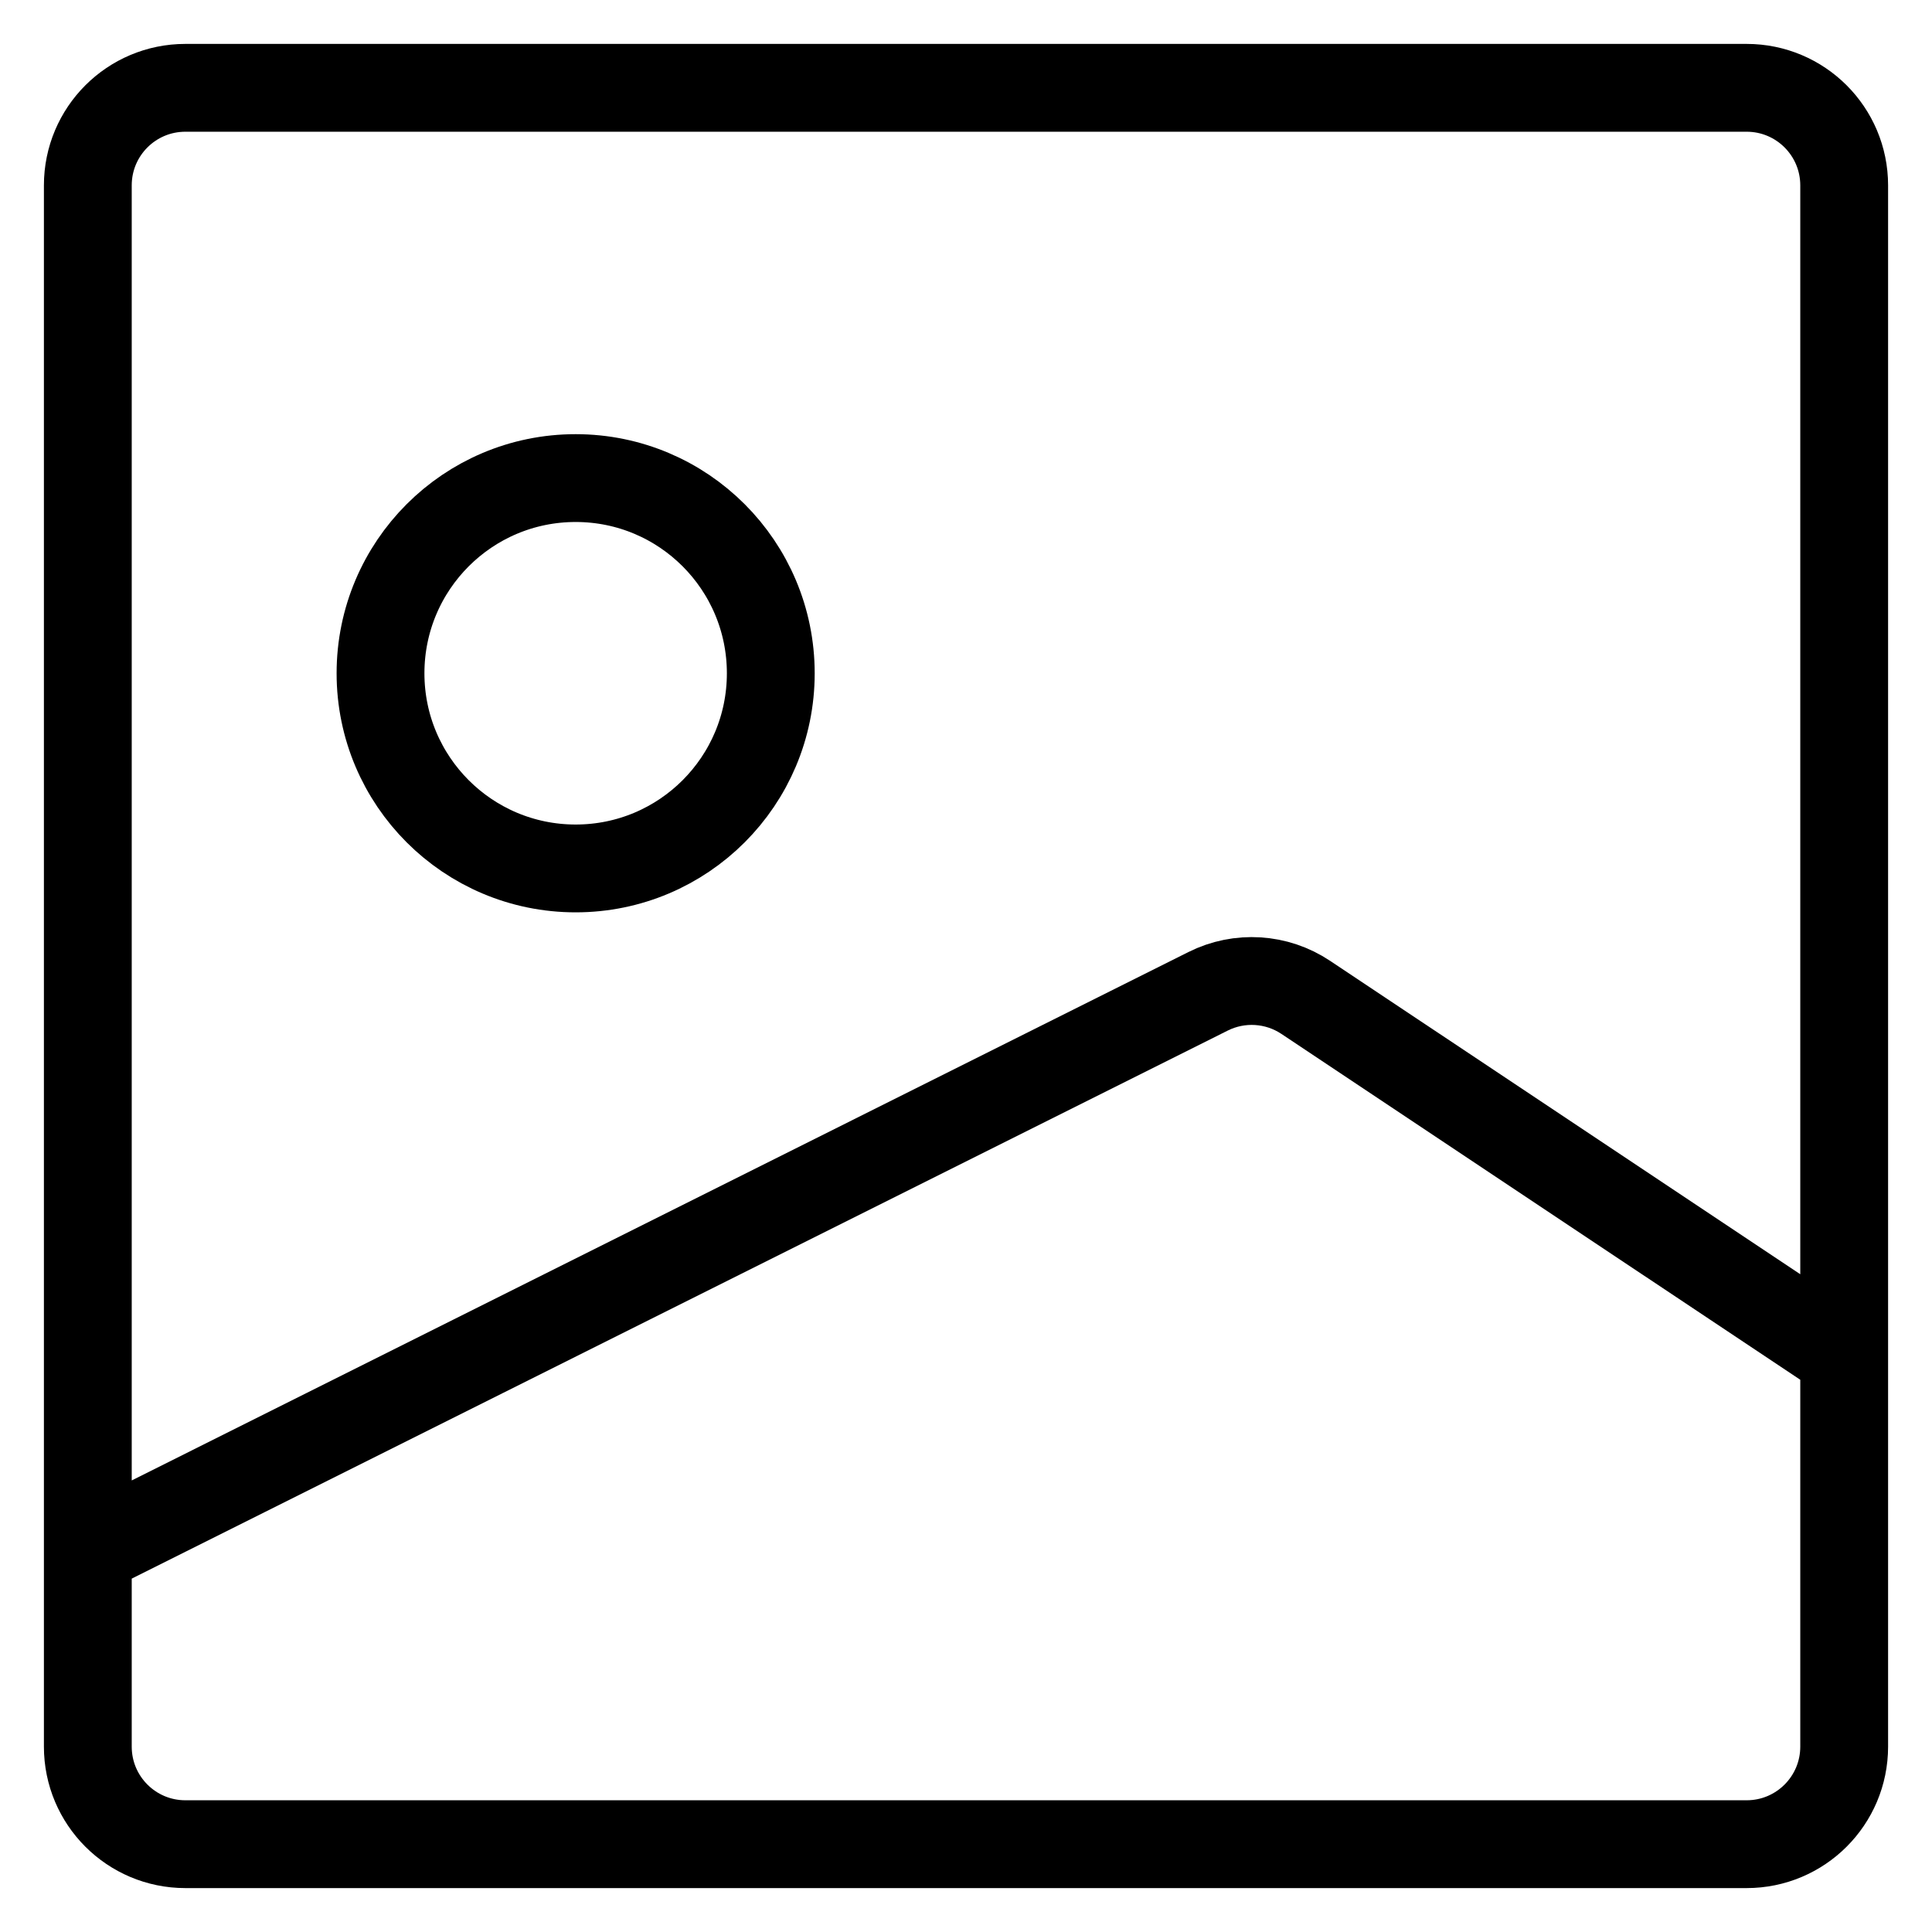
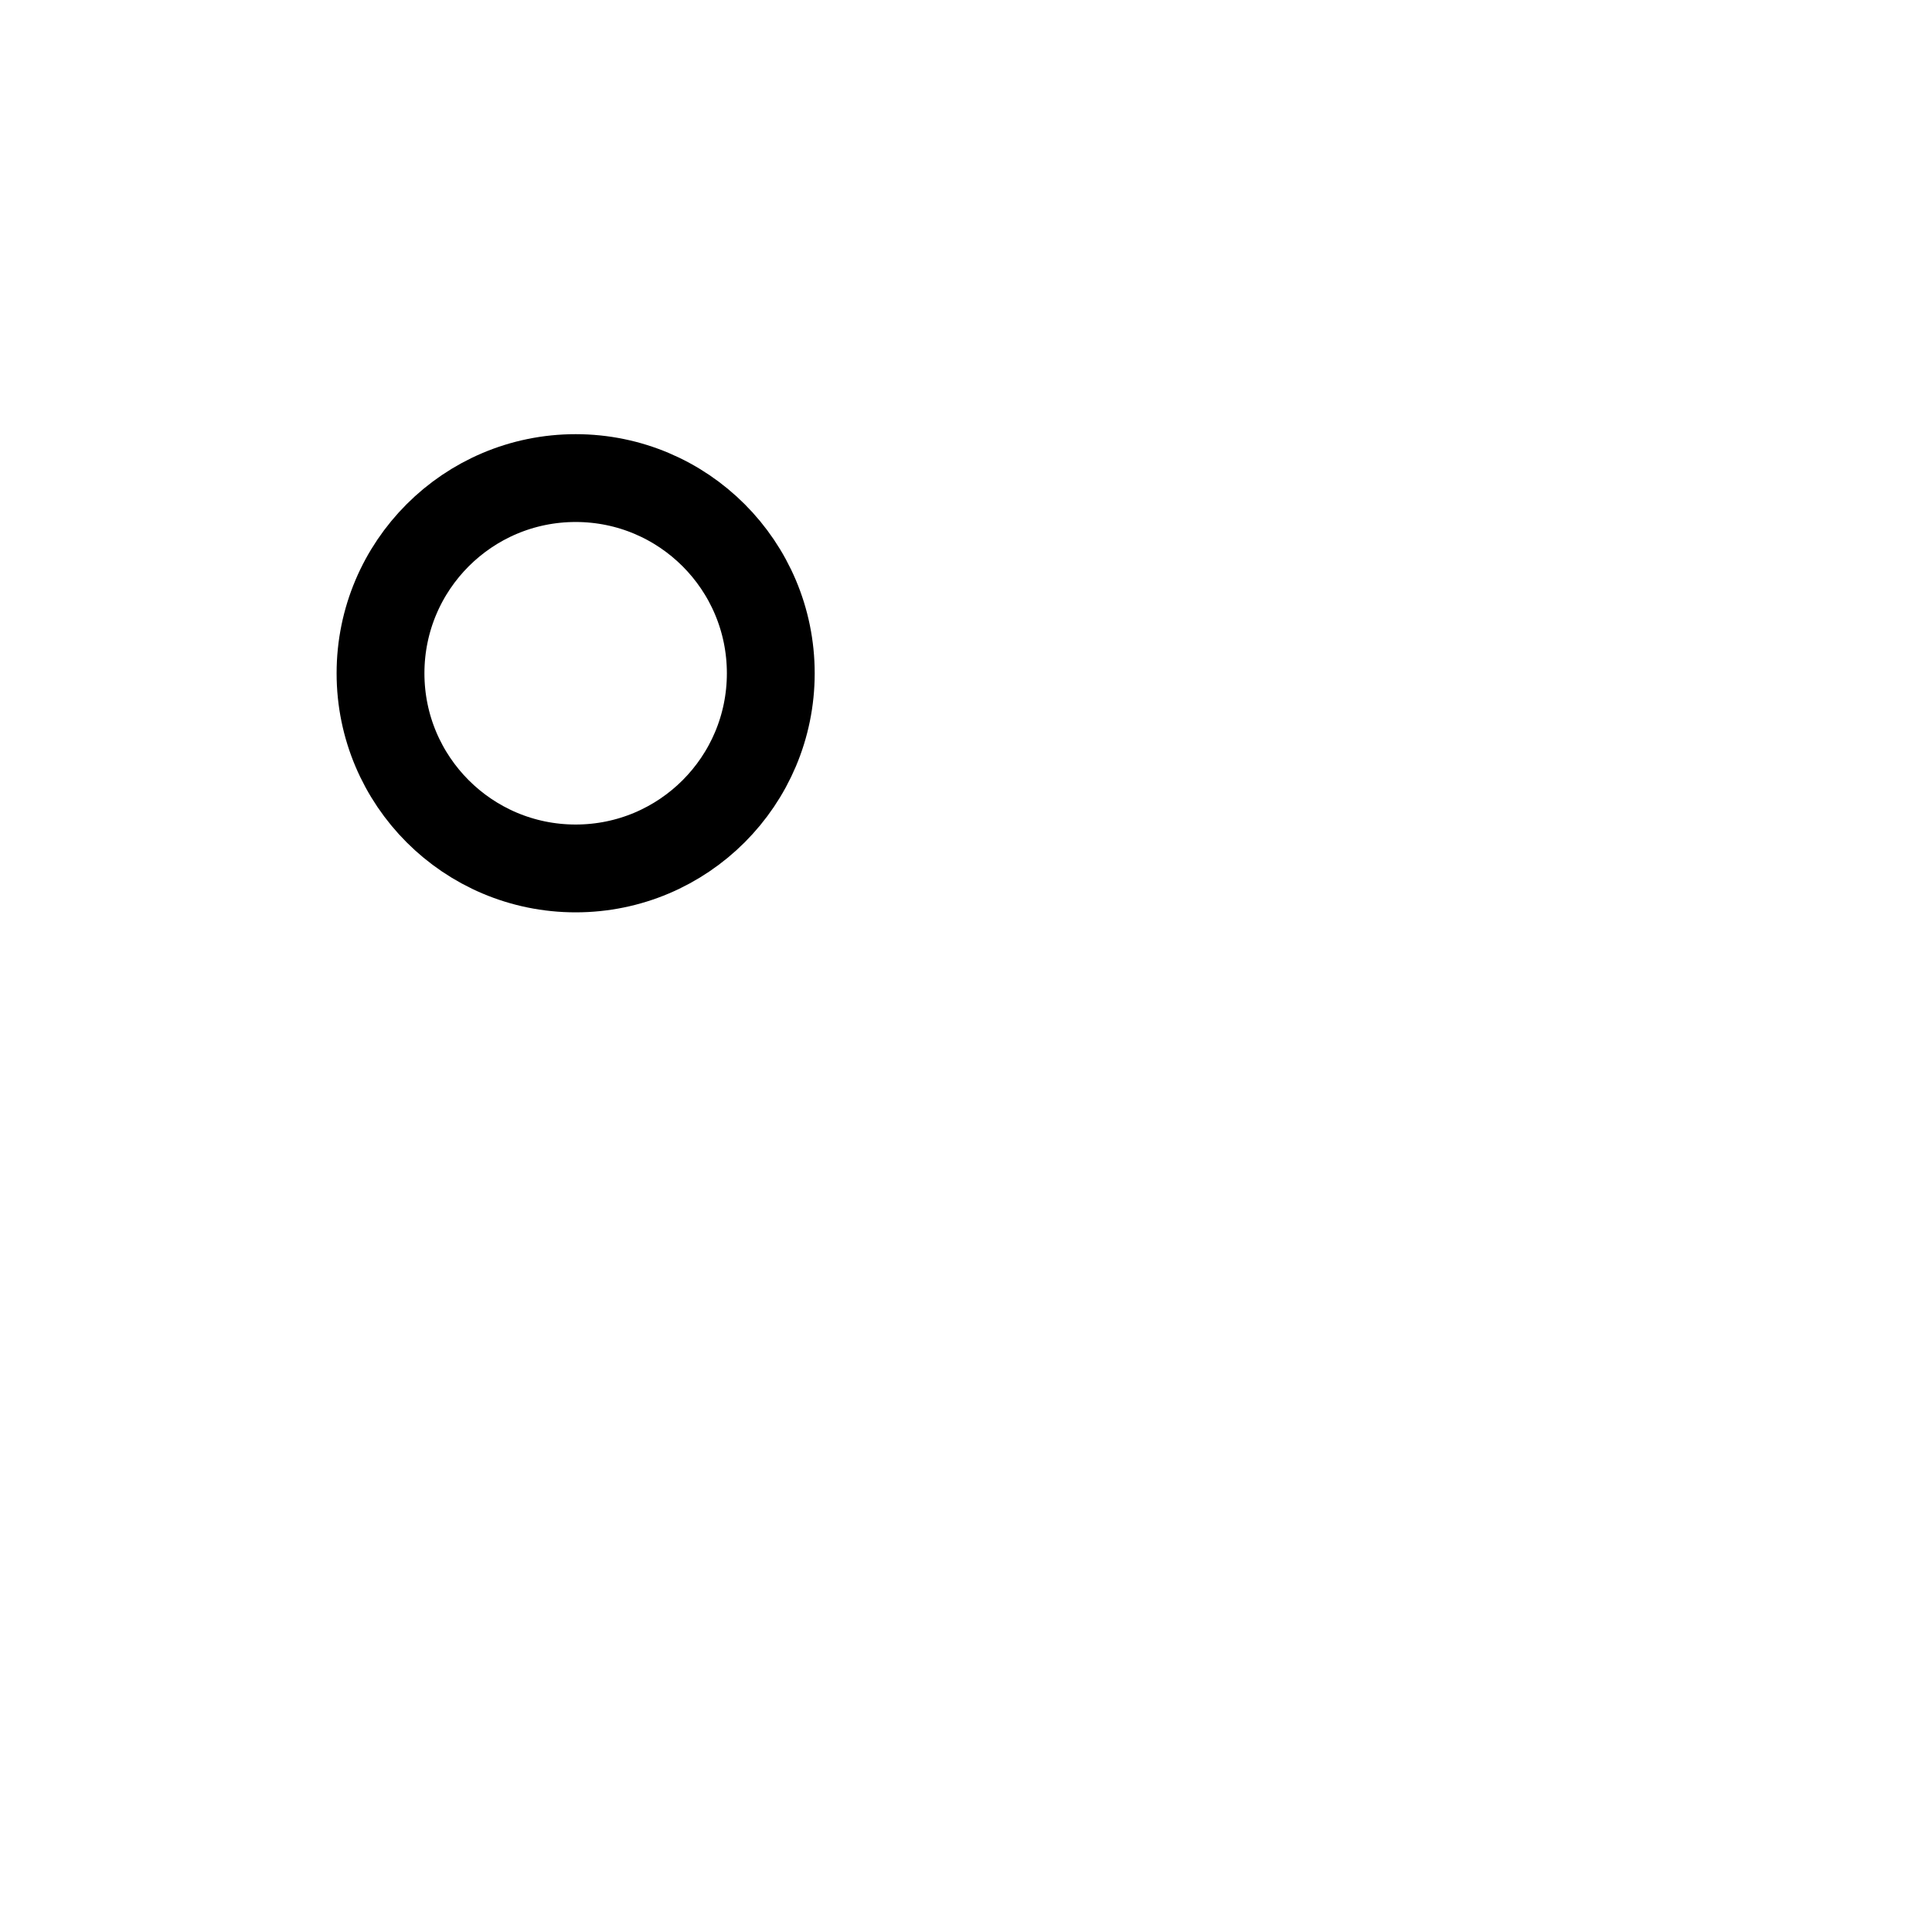
<svg xmlns="http://www.w3.org/2000/svg" width="22" height="22" viewBox="0 0 22 22" fill="none">
-   <path d="M21 15.444V19.889C21 20.503 20.503 21 19.889 21H2.111C1.497 21 1 20.503 1 19.889V17.667M21 15.444V2.111C21 1.497 20.503 1 19.889 1H2.111C1.497 1 1 1.497 1 2.111V17.667M21 15.444L14.87 11.358C14.538 11.136 14.113 11.11 13.757 11.288L1 17.667" stroke="black" stroke-linejoin="round" />
  <path d="M6.555 9.889C7.783 9.889 8.777 8.894 8.777 7.667C8.777 6.439 7.783 5.444 6.555 5.444C5.328 5.444 4.333 6.439 4.333 7.667C4.333 8.894 5.328 9.889 6.555 9.889Z" stroke="black" stroke-linejoin="round" />
</svg>